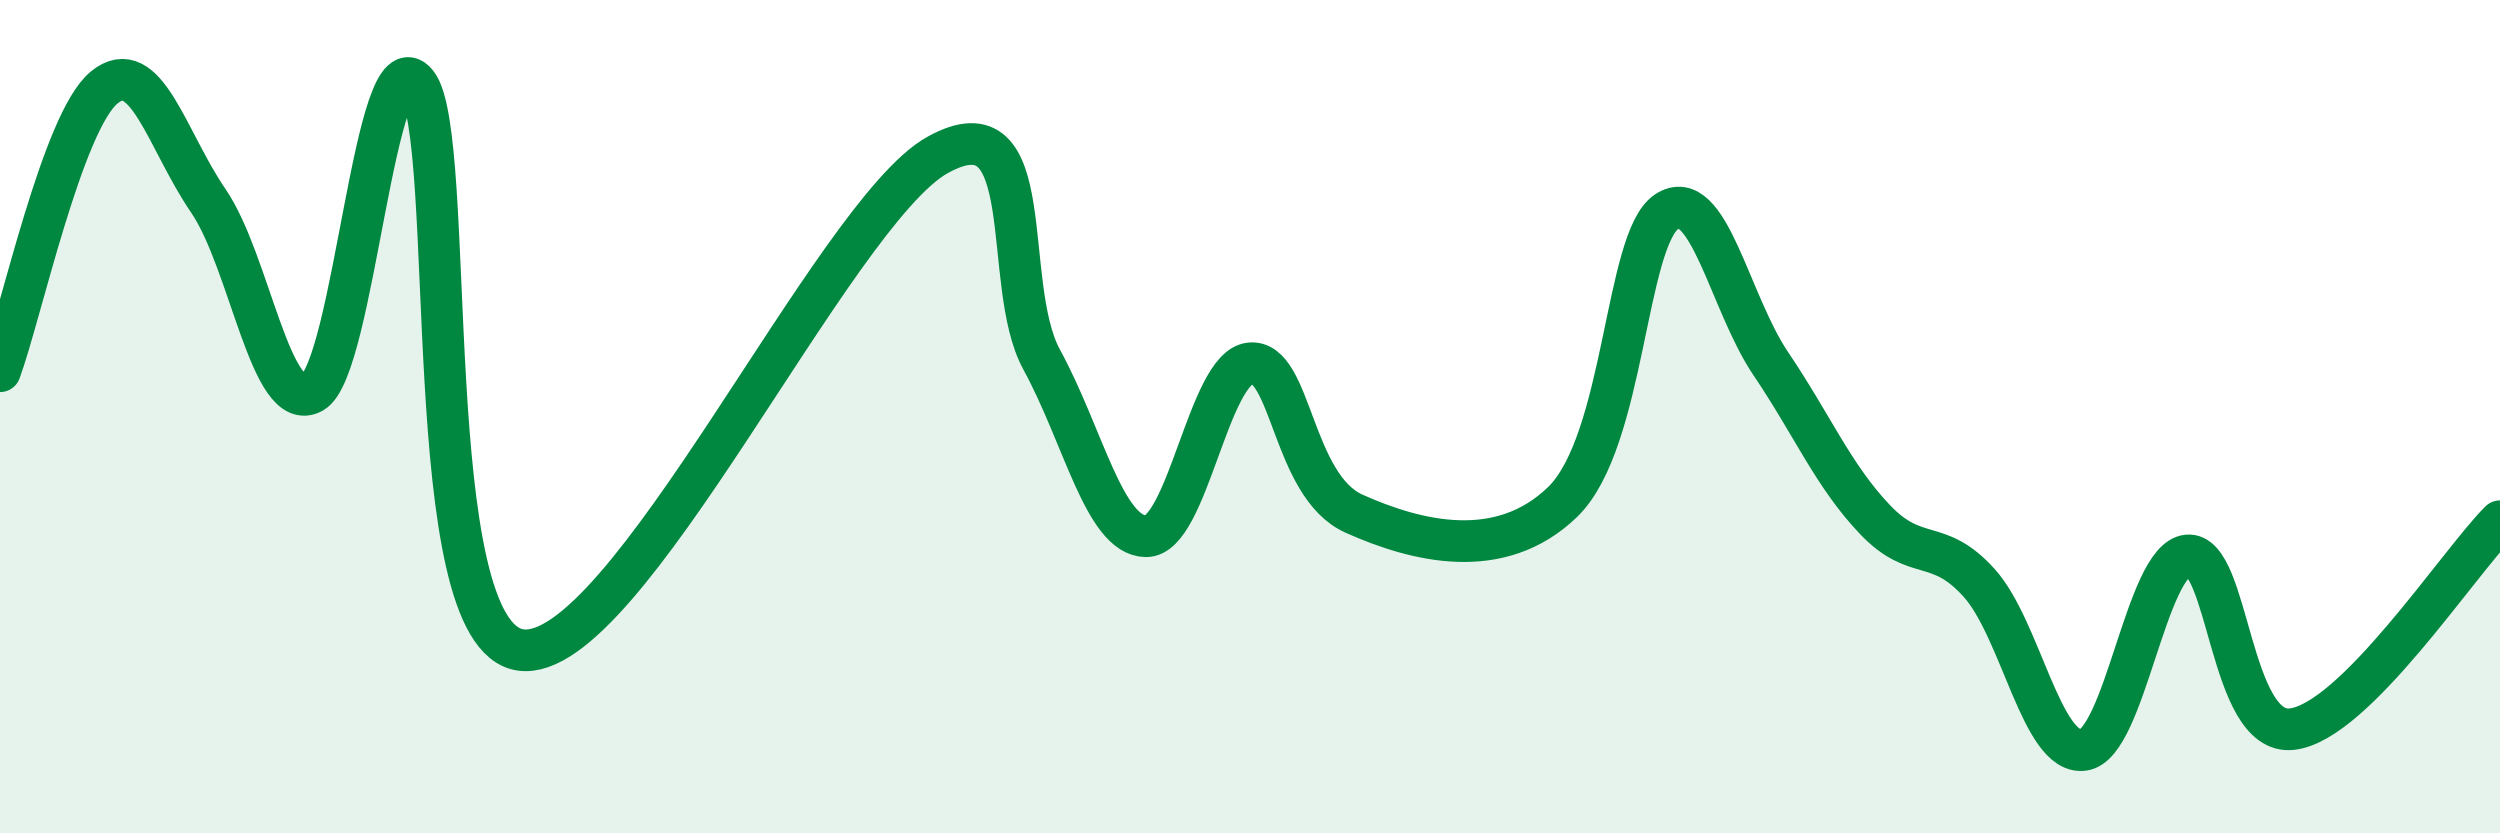
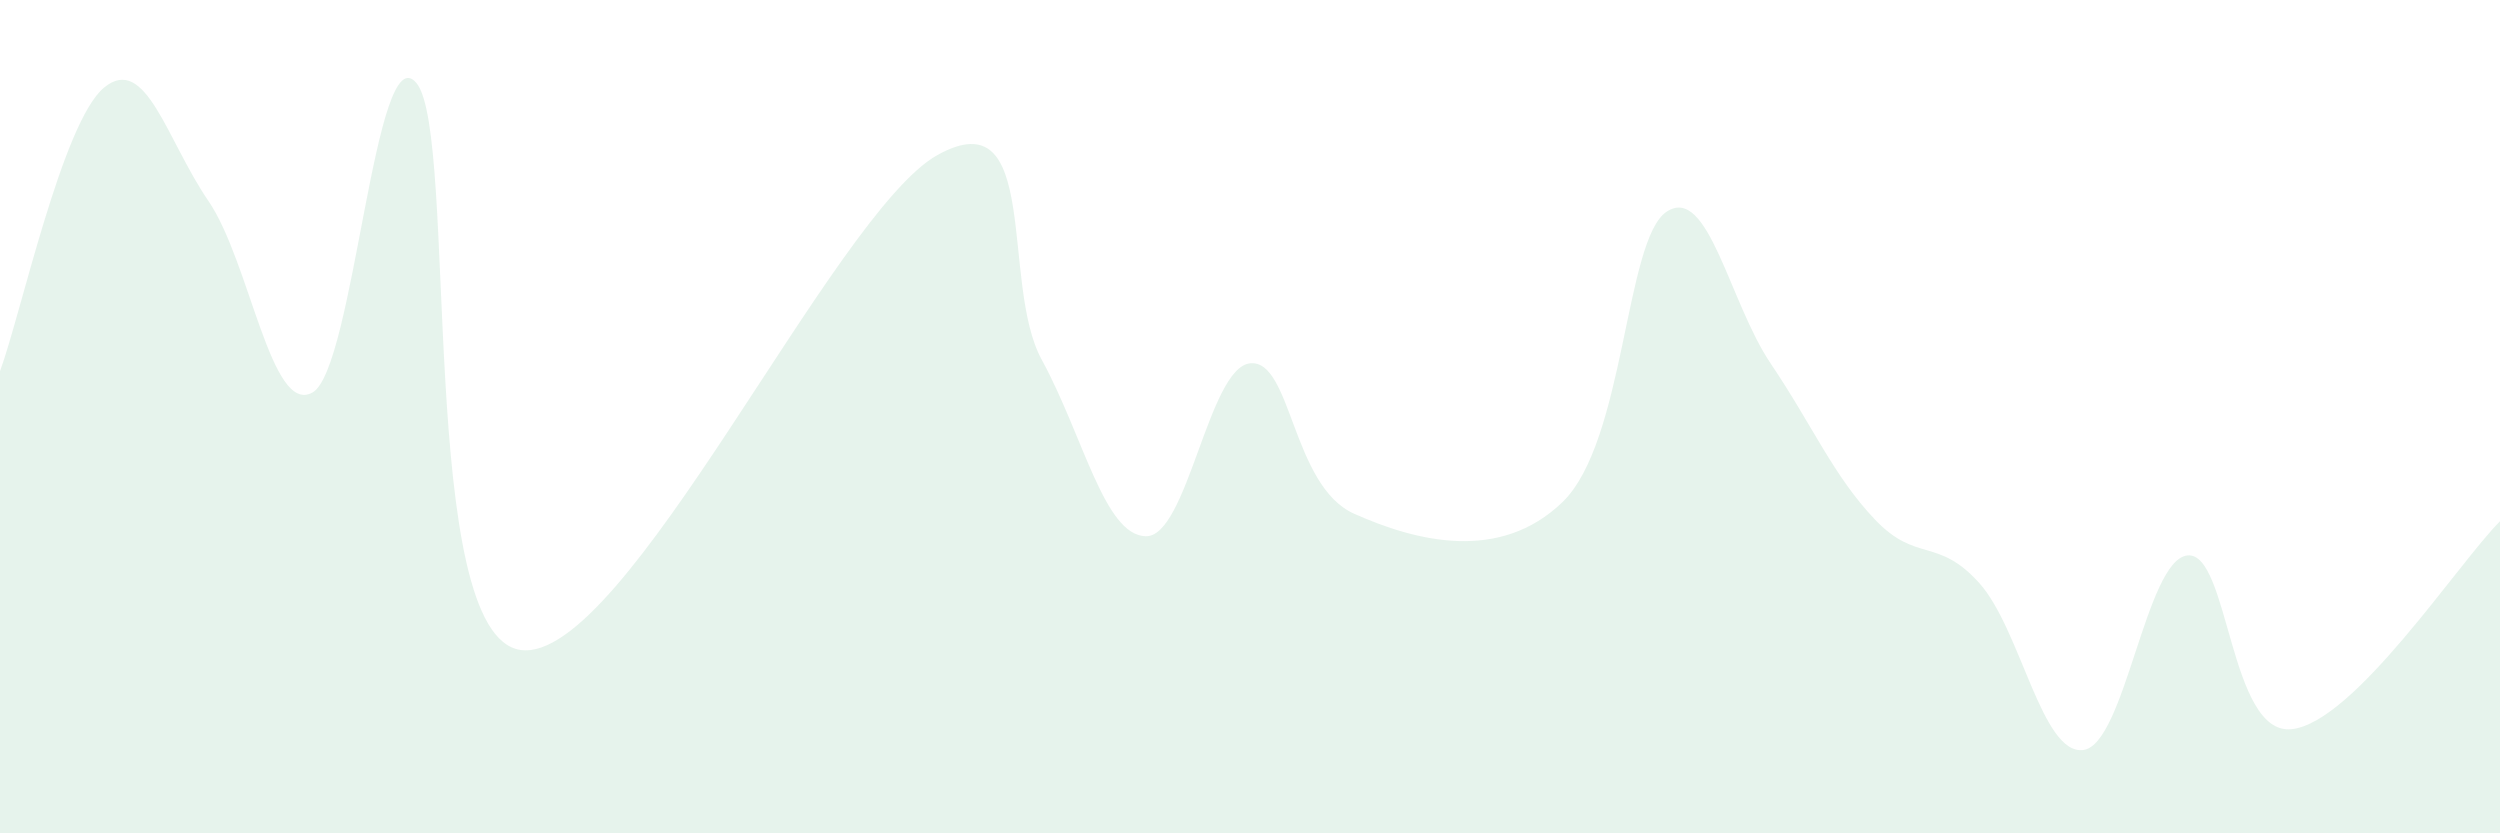
<svg xmlns="http://www.w3.org/2000/svg" width="60" height="20" viewBox="0 0 60 20">
  <path d="M 0,8.91 C 0.5,7.55 1.5,2.92 2.5,2.1 C 3.5,1.28 4,3.36 5,4.82 C 6,6.28 6.5,9.98 7.5,9.42 C 8.5,8.86 9,0.76 10,2 C 11,3.24 10,15.26 12.5,15.6 C 15,15.94 20,5.11 22.5,3.72 C 25,2.33 24,6.8 25,8.63 C 26,10.46 26.5,12.85 27.5,12.87 C 28.5,12.89 29,8.83 30,8.72 C 31,8.61 31,11.66 32.5,12.33 C 34,13 36,13.5 37.5,12.05 C 39,10.6 39,5.74 40,5.08 C 41,4.42 41.5,7.25 42.5,8.73 C 43.5,10.21 44,11.42 45,12.47 C 46,13.52 46.5,12.88 47.5,13.99 C 48.5,15.1 49,18.13 50,18 C 51,17.87 51.5,13.43 52.5,13.33 C 53.5,13.23 53.5,17.66 55,17.5 C 56.5,17.34 59,13.51 60,12.51L60 20L0 20Z" fill="#008740" opacity="0.1" stroke-linecap="round" stroke-linejoin="round" />
-   <path d="M 0,8.91 C 0.5,7.55 1.5,2.92 2.5,2.1 C 3.5,1.28 4,3.36 5,4.82 C 6,6.28 6.5,9.98 7.5,9.42 C 8.5,8.86 9,0.76 10,2 C 11,3.24 10,15.26 12.5,15.6 C 15,15.94 20,5.11 22.5,3.72 C 25,2.33 24,6.8 25,8.63 C 26,10.46 26.5,12.85 27.5,12.87 C 28.5,12.89 29,8.83 30,8.72 C 31,8.61 31,11.66 32.5,12.33 C 34,13 36,13.5 37.5,12.05 C 39,10.6 39,5.74 40,5.08 C 41,4.42 41.5,7.25 42.5,8.73 C 43.5,10.21 44,11.42 45,12.47 C 46,13.52 46.5,12.88 47.5,13.99 C 48.5,15.1 49,18.13 50,18 C 51,17.87 51.5,13.43 52.5,13.33 C 53.5,13.23 53.5,17.66 55,17.5 C 56.5,17.34 59,13.51 60,12.51" stroke="#008740" stroke-width="1" fill="none" stroke-linecap="round" stroke-linejoin="round" />
</svg>